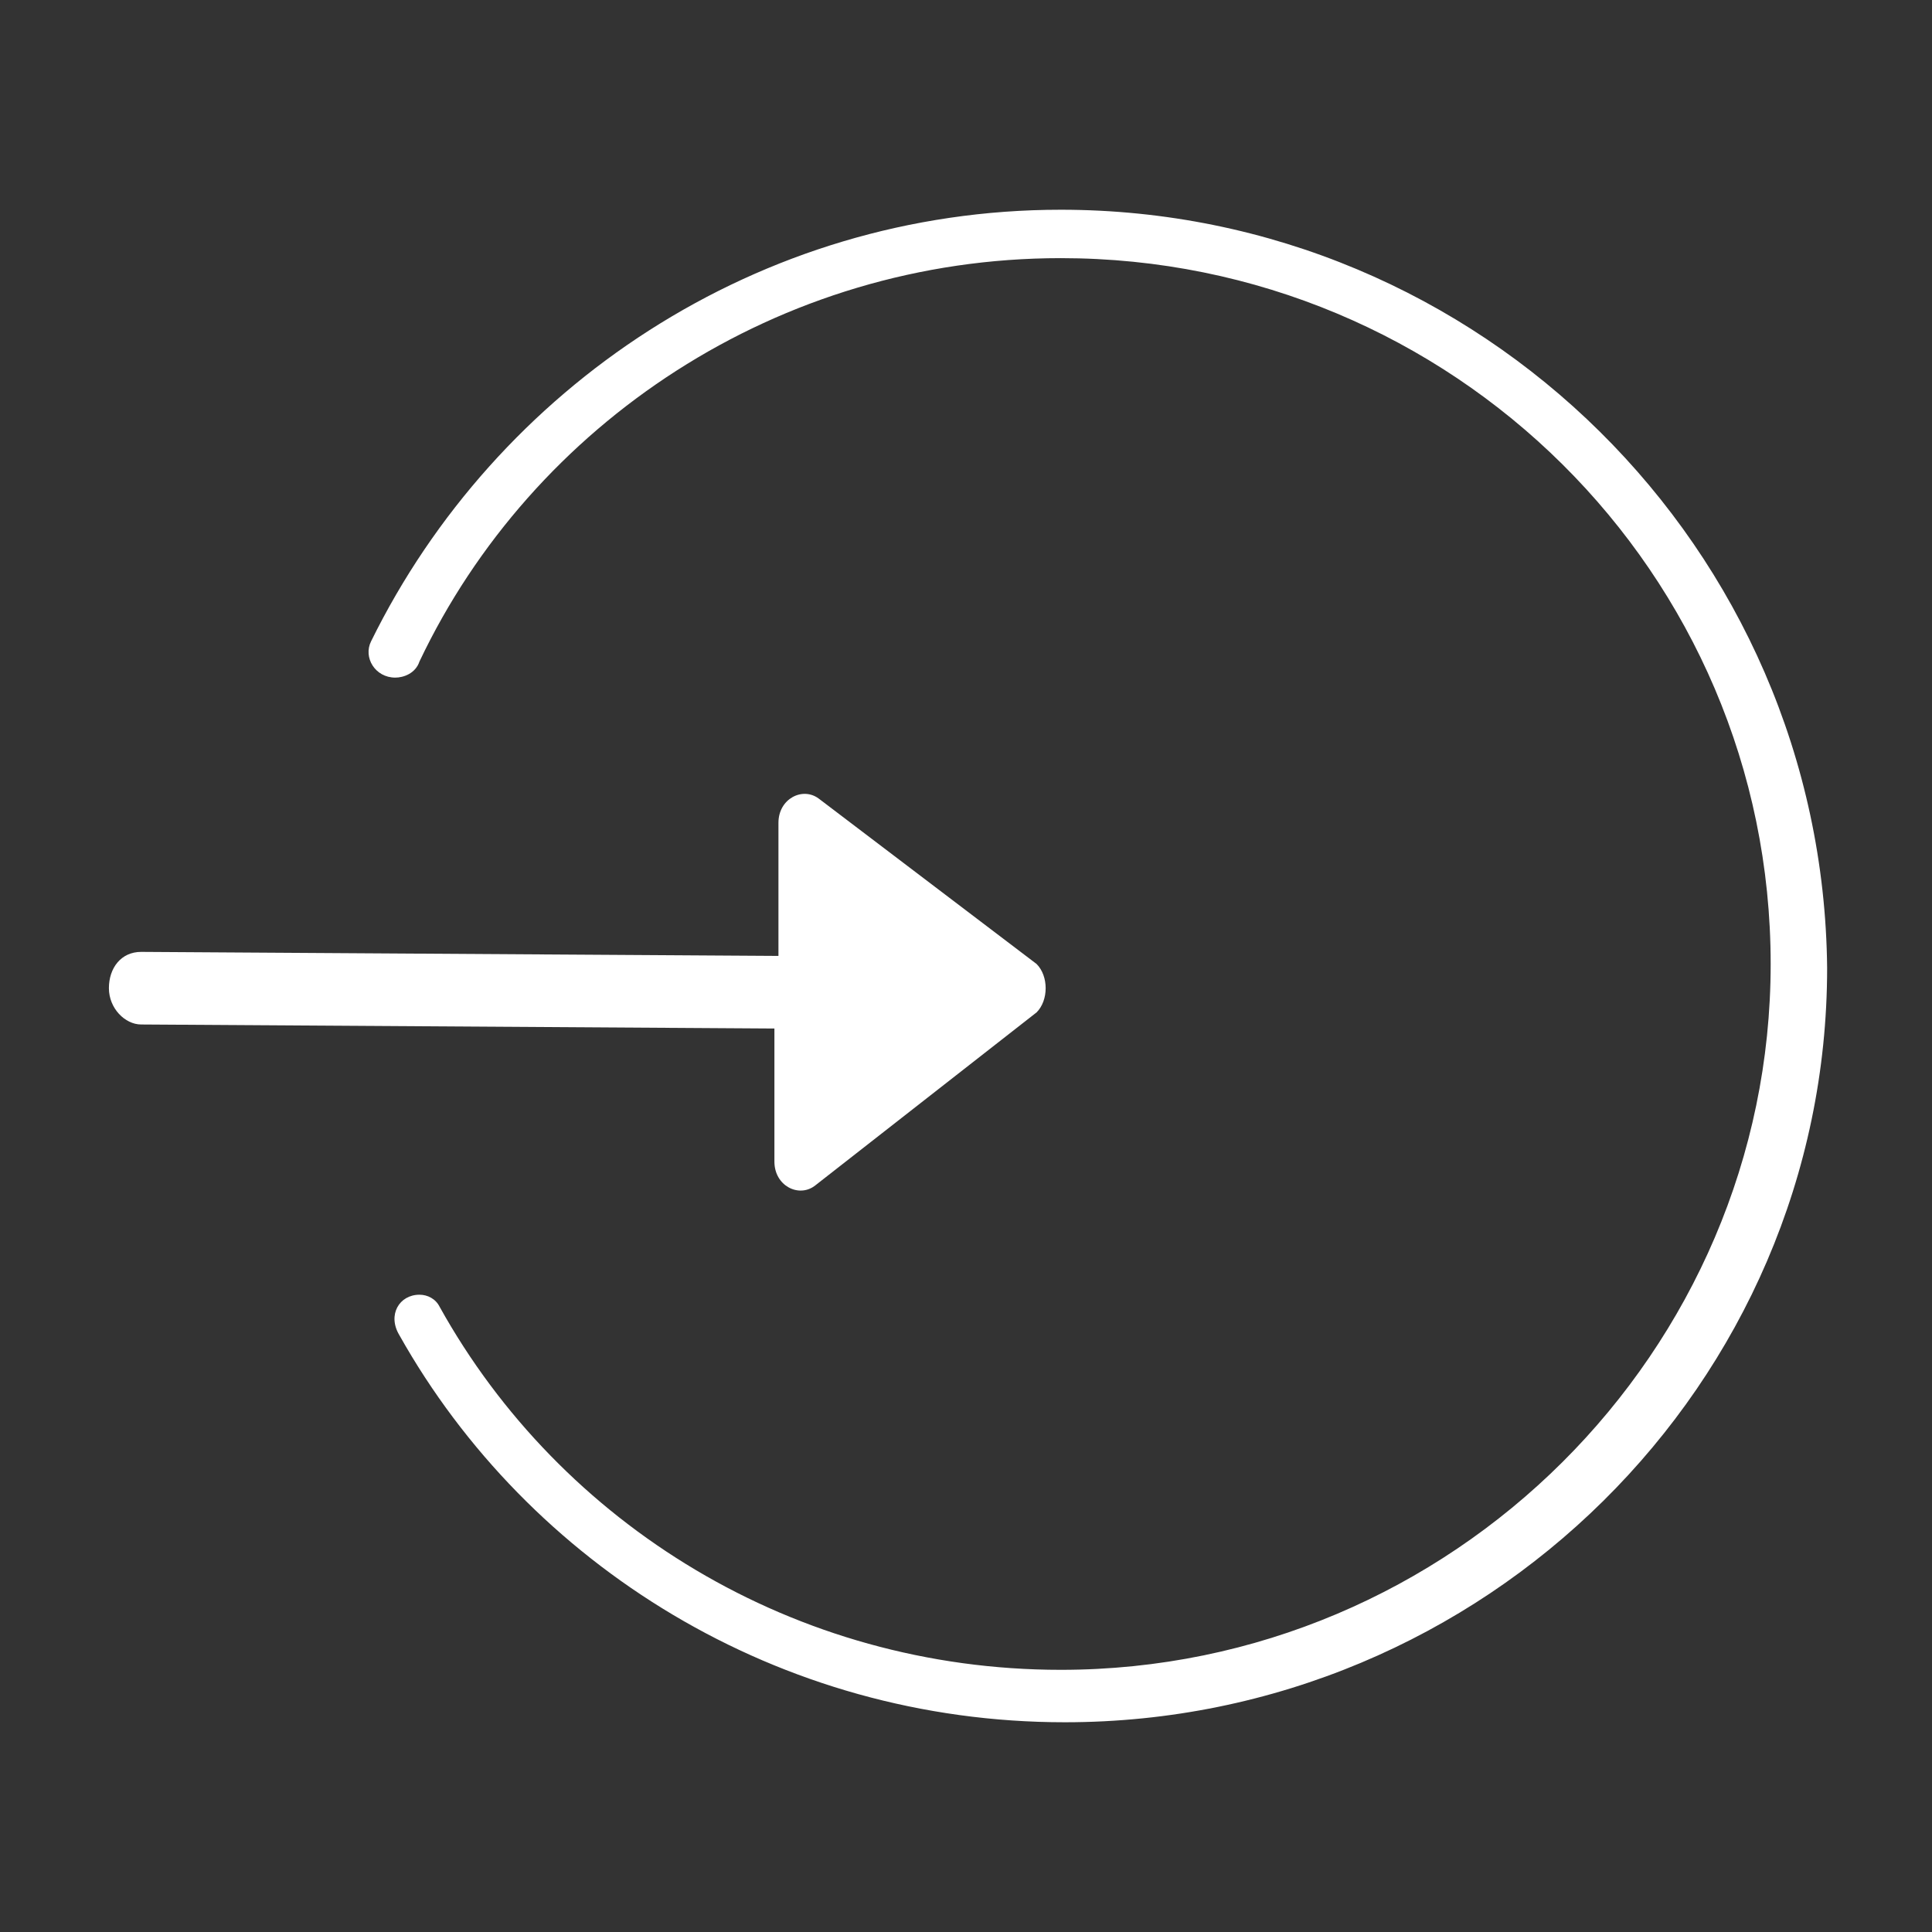
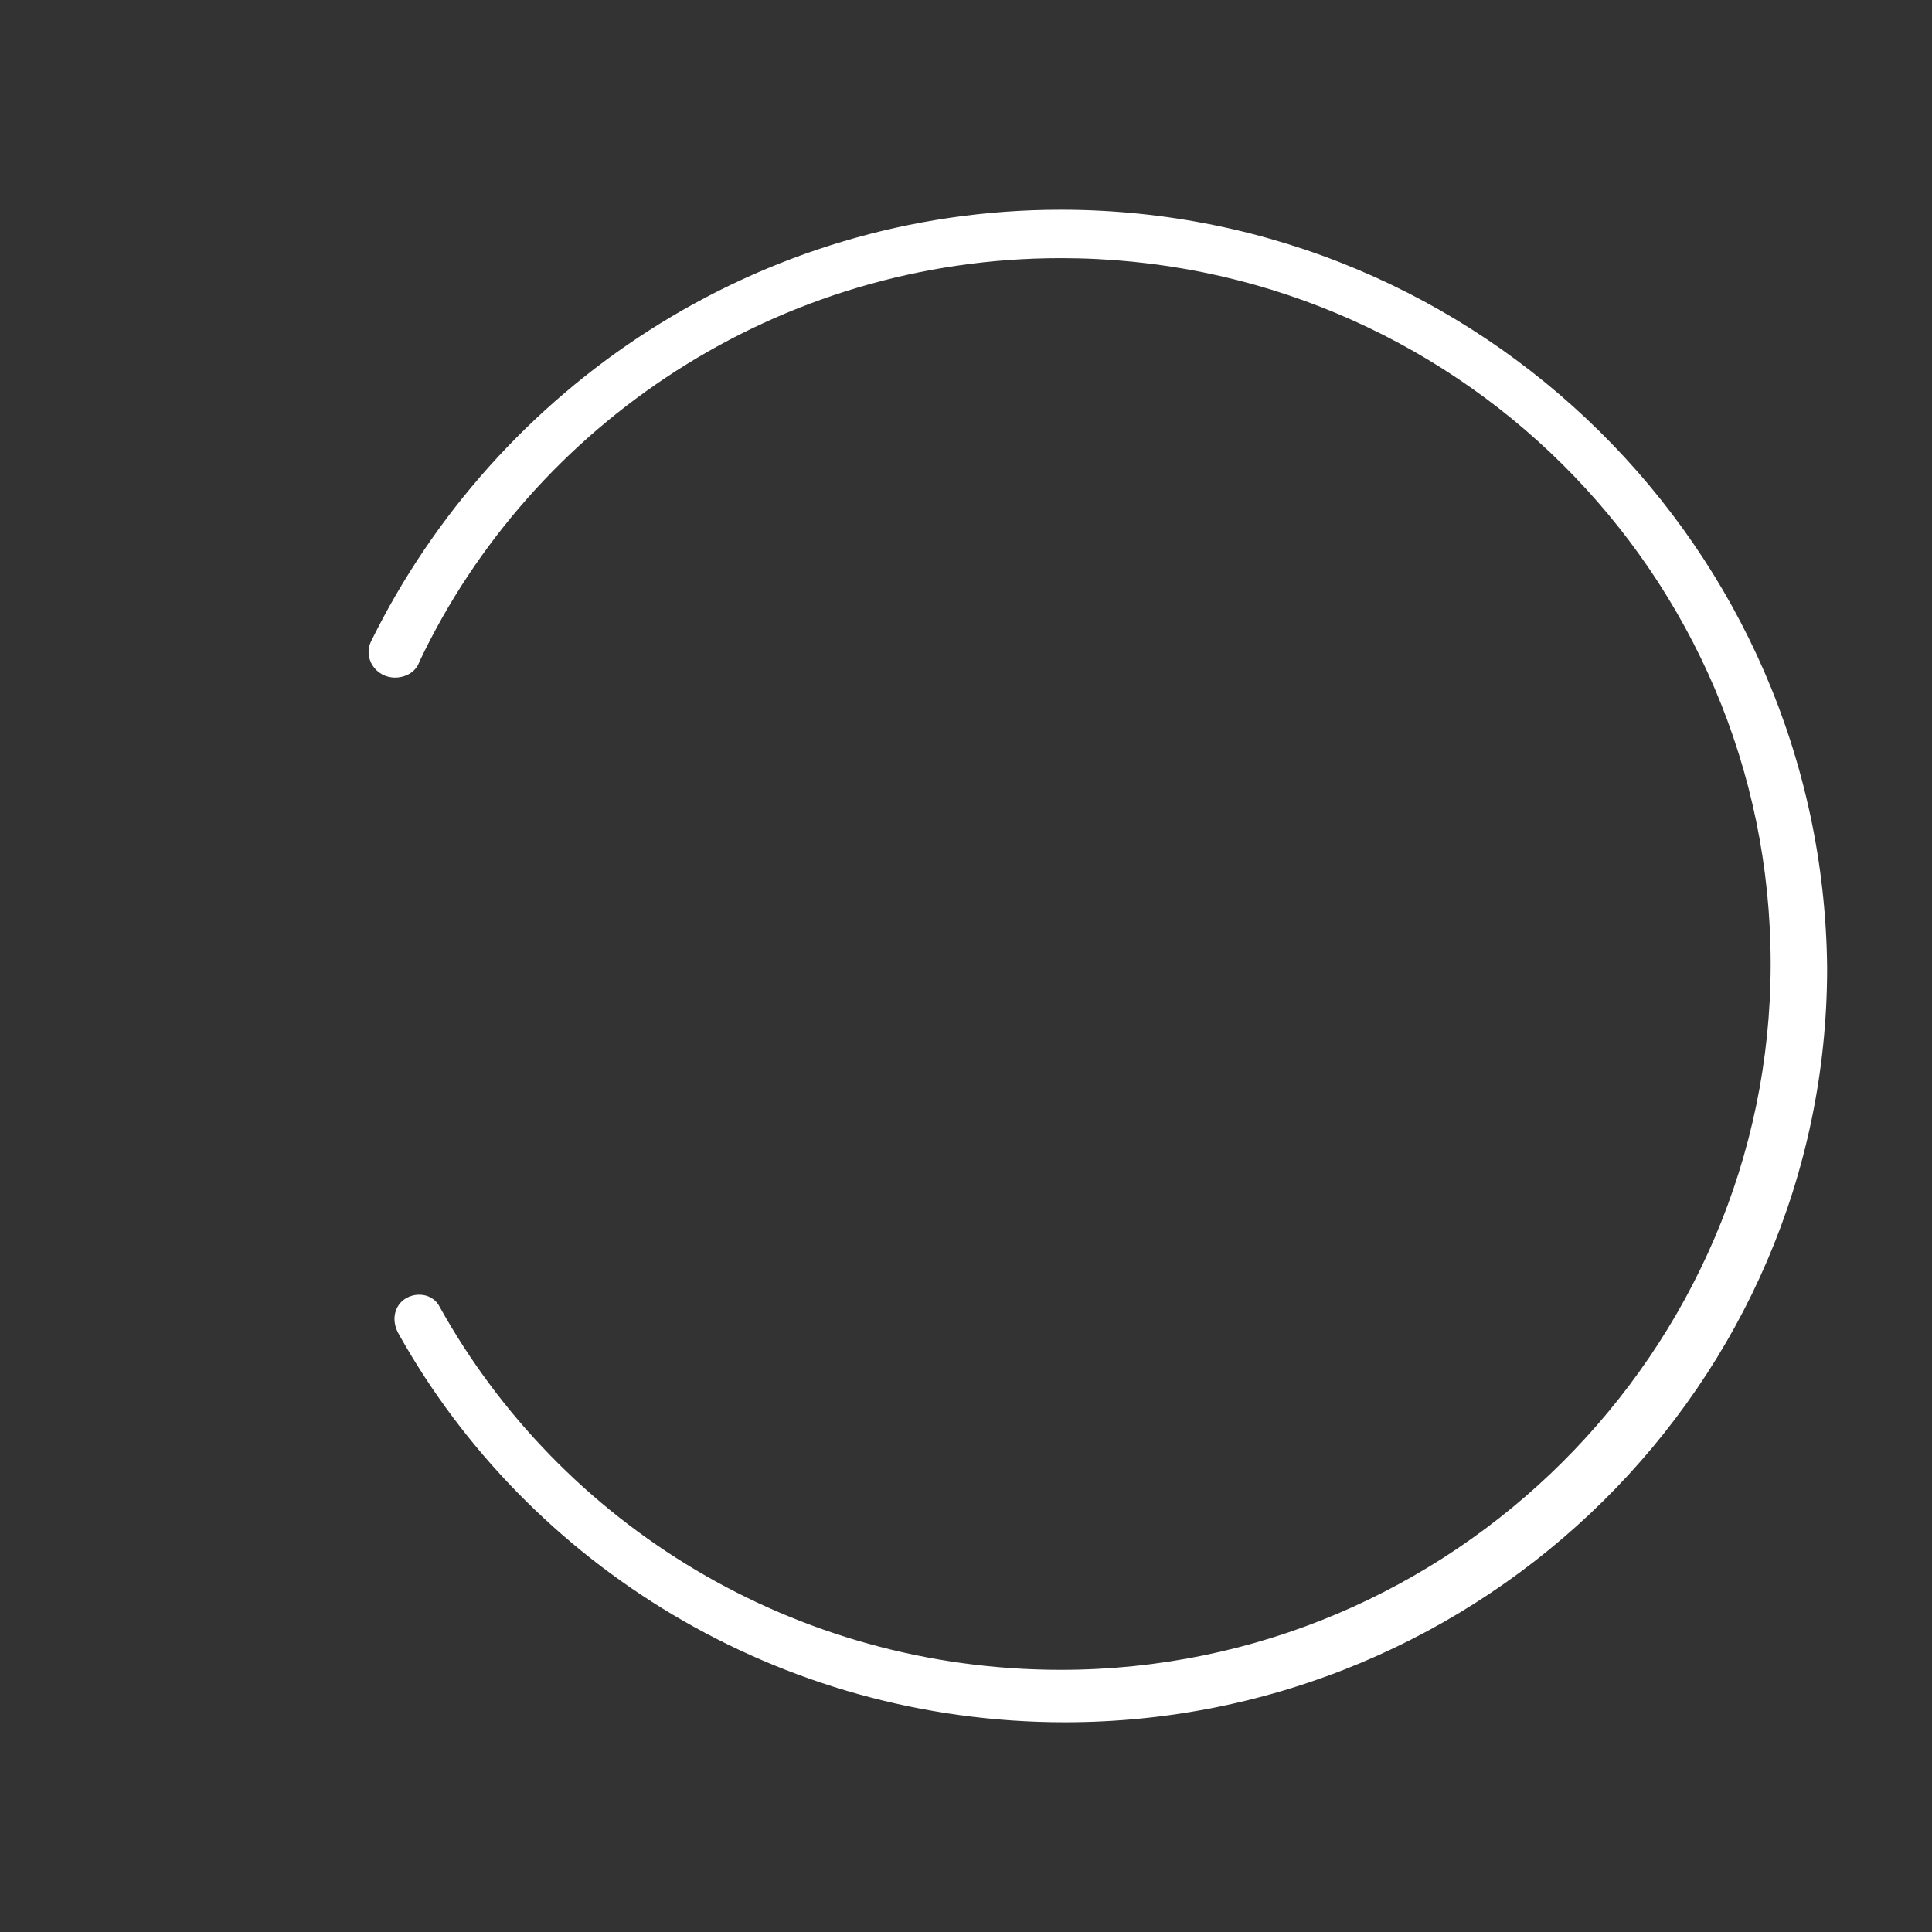
<svg xmlns="http://www.w3.org/2000/svg" version="1.1" id="Calque_1" x="0px" y="0px" viewBox="-955 957.1 47.9 47.9" style="enable-background:new -955 957.1 47.9 47.9;" xml:space="preserve">
  <rect x="-955" y="957.1" width="47.9" height="47.9" fill="#333333" stroke="none" />
  <style type="text/css">
	.st0{fill:#FFFFFF;}
</style>
-   <path class="st0" d="M-929.3,981l-5.4-4.1c-0.4-0.3-1,0-1,0.6l0,3.3l-15.8-0.1c-0.5,0-0.8,0.4-0.8,0.9c0,0.5,0.4,0.9,0.8,0.9  l15.7,0.1l0,3.3c0,0.6,0.6,0.9,1,0.6l5.5-4.3C-929,981.9-929,981.3-929.3,981z" />
  <path class="st0" d="M-928.7,962.3c-7.5,0-14,4.4-17.1,10.7c-0.2,0.4,0.1,0.9,0.6,0.9h0c0.2,0,0.5-0.1,0.6-0.4  c2.8-5.9,8.9-10,15.9-10c9.7,0,17.6,7.8,17.6,17.5c0,9.6-7.9,17.5-17.6,17.5c-6.6,0-12.4-3.6-15.4-9c-0.1-0.2-0.3-0.3-0.5-0.3l0,0  c-0.5,0-0.8,0.5-0.5,1c3.2,5.7,9.4,9.6,16.5,9.6c10.4,0,18.9-8.4,18.9-18.7C-909.8,970.7-918.3,962.3-928.7,962.3z" />
</svg>